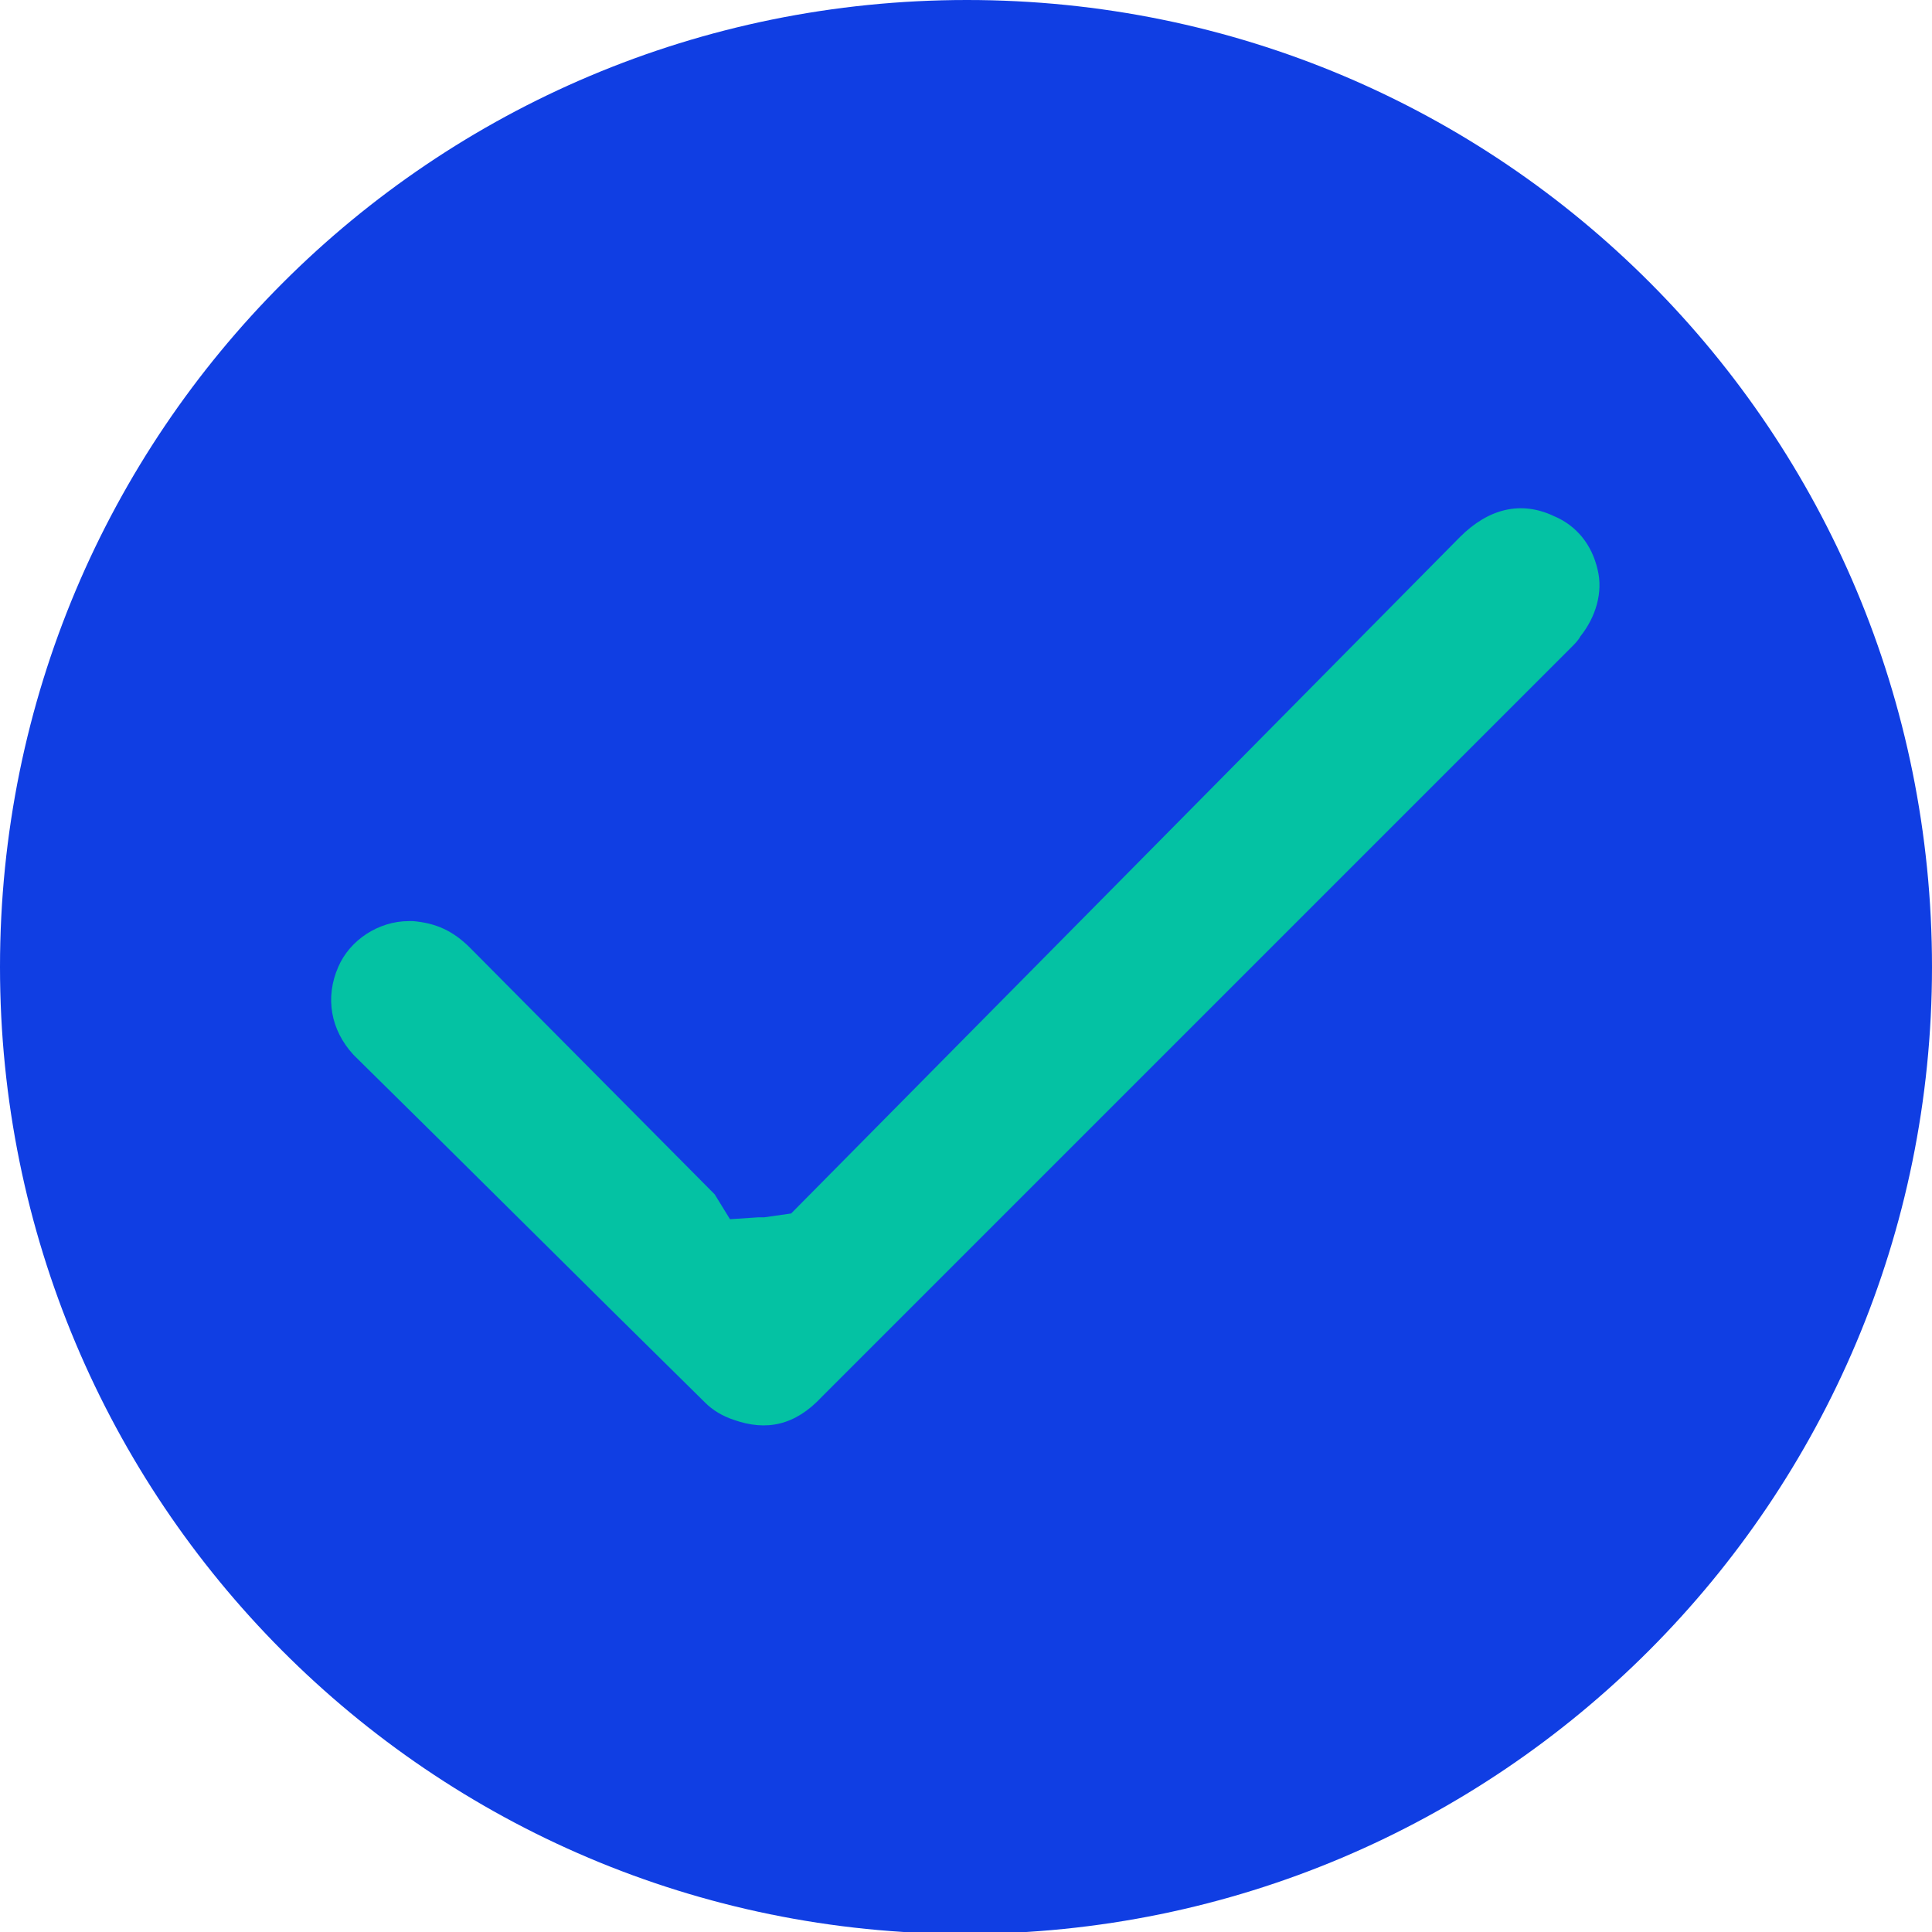
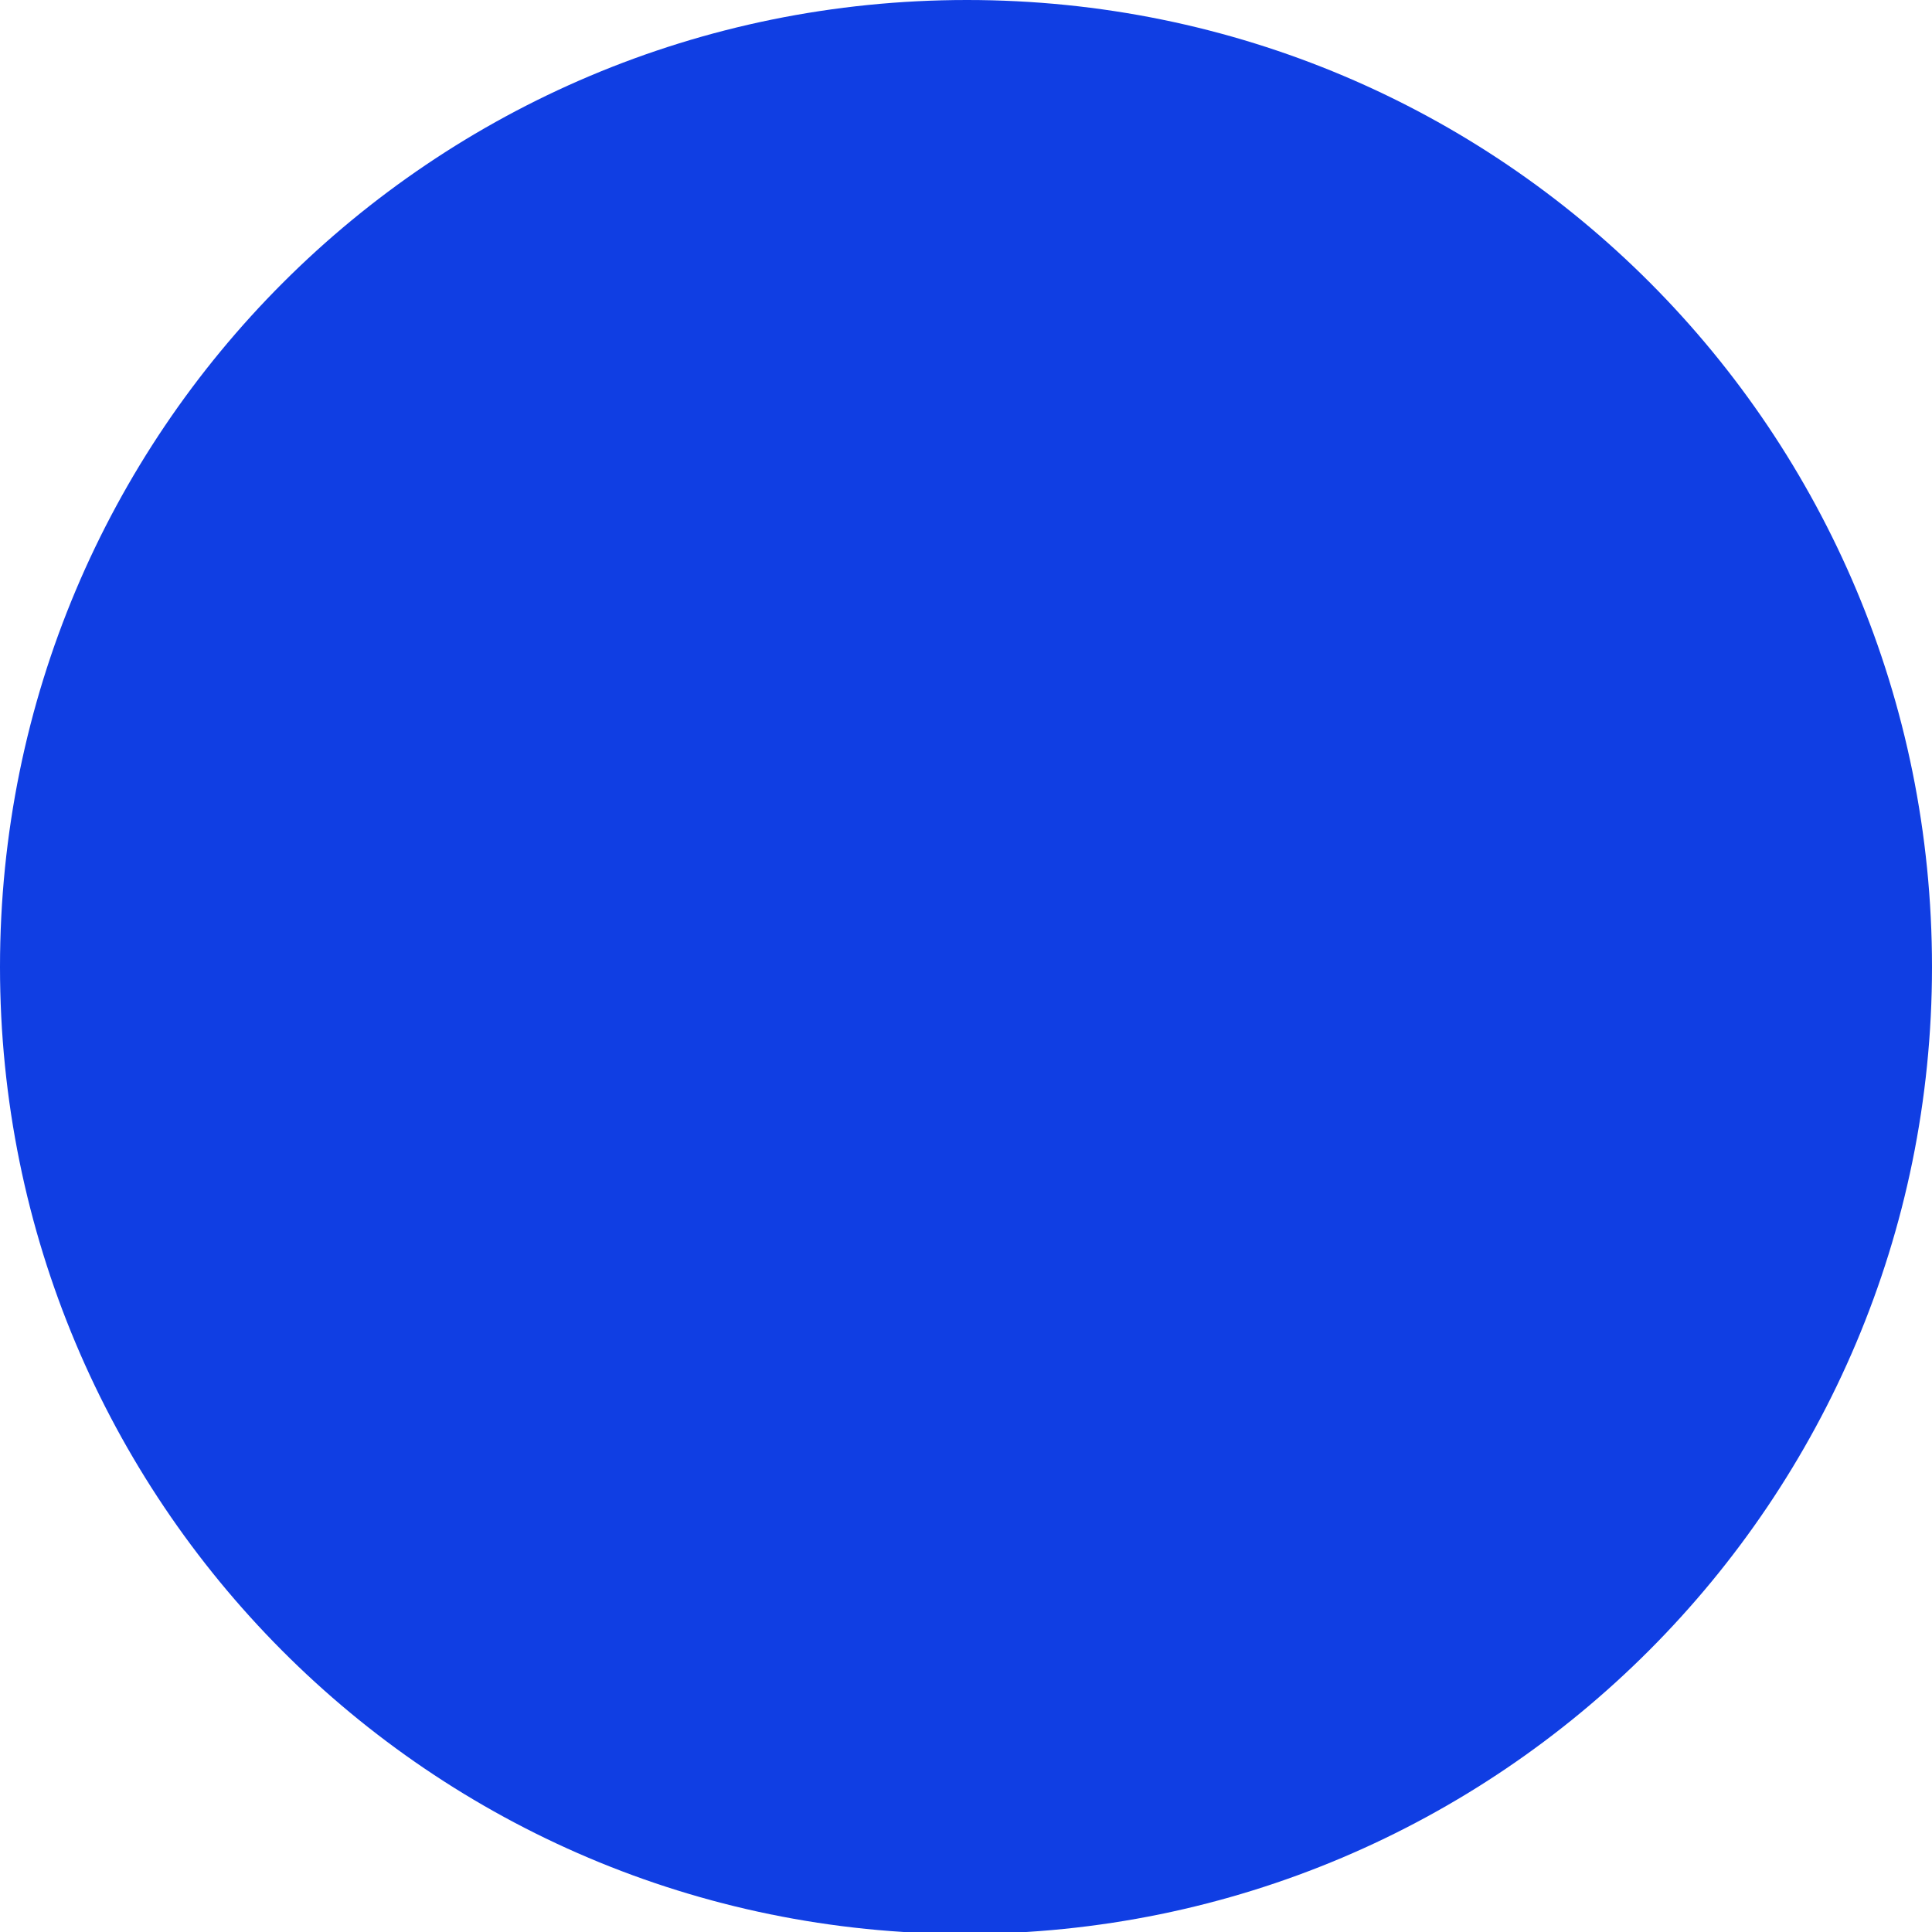
<svg xmlns="http://www.w3.org/2000/svg" version="1.1" id="Layer_1" x="0px" y="0px" viewBox="0 0 101.1 101.1" style="enable-background:new 0 0 101.1 101.1;" xml:space="preserve">
  <style type="text/css">
	.st0{fill:#103EE3;}
	.st1{fill:#04C2A3;}
</style>
  <path class="st0" d="M101.1,50.6c0,27.9-22.6,50.6-50.6,50.6S0,78.5,0,50.6C0,22.6,22.6,0,50.6,0S101.1,22.6,101.1,50.6" />
-   <path class="st1" d="M36.9,73.4c0.4,0.4,0.9,0.7,1.5,0.9c1.7,0.6,3.2,0.3,4.6-1.2l39.2-39.2c0.2-0.2,0.4-0.4,0.5-0.6  c0.8-1,1.2-2.3,0.9-3.5c-0.3-1.3-1.1-2.3-2.3-2.8c-1.7-0.8-3.4-0.4-4.9,1.1l-35,35.4L40,63.7h-0.3l-1.5,0.1l-0.8-1.3L24.6,49.6  c-0.9-0.9-1.8-1.3-3-1.4c-0.1,0-0.1,0-0.2,0c-1.6,0-3.1,1-3.7,2.4c-0.7,1.6-0.4,3.3,0.8,4.6C24.7,61.3,30.7,67.3,36.9,73.4" />
</svg>